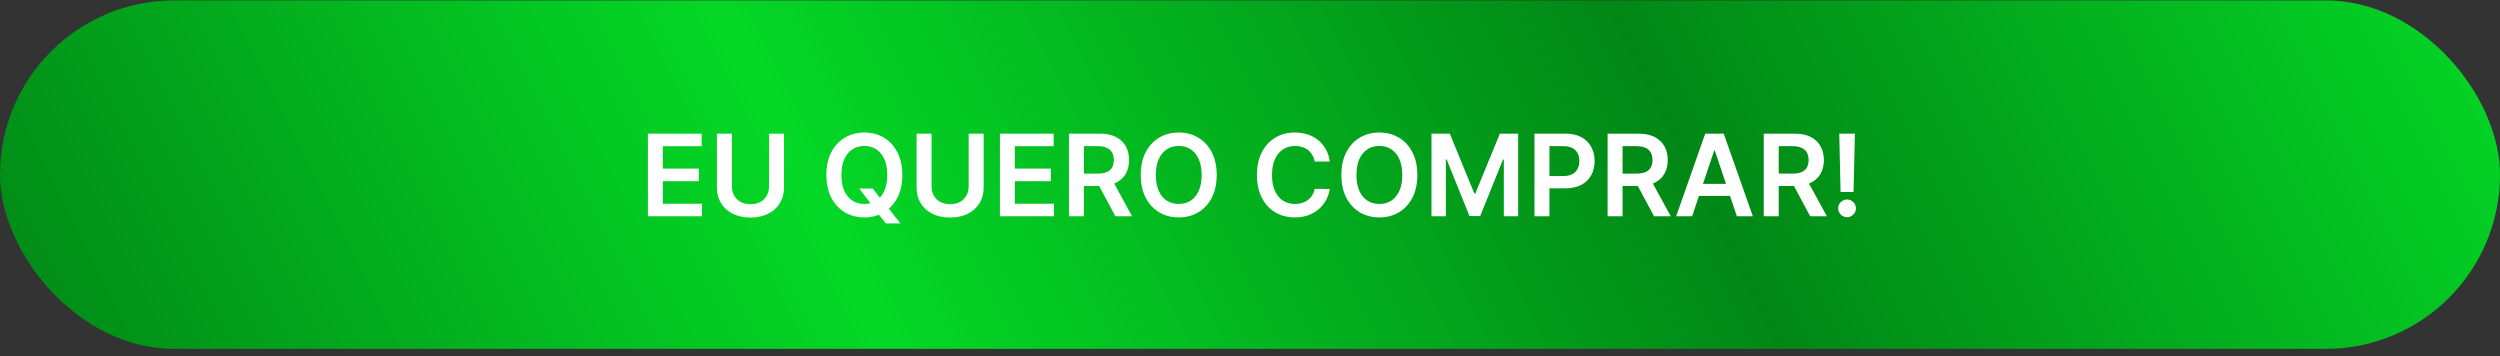
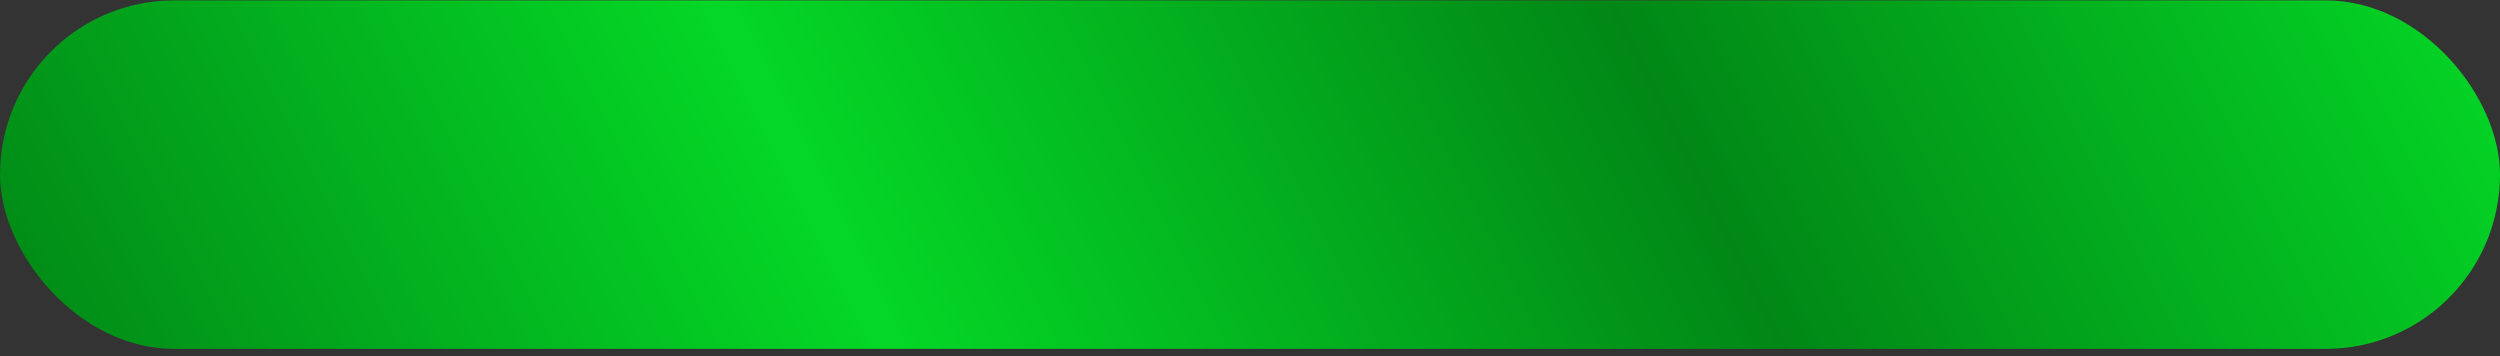
<svg xmlns="http://www.w3.org/2000/svg" width="330" height="47" viewBox="0 0 330 47" fill="none">
  <rect x="0" y="0" width="330" height="47" fill="#333333" stroke="none" />
  <rect y="0.05" width="330" height="46" rx="23" fill="url(#paint0_linear_83_1302)" />
-   <path d="M85.525 28.55V17.641H92.62V19.298H87.501V22.259H92.252V23.916H87.501V26.894H92.662V28.55H85.525ZM101.513 17.641H103.489V24.768C103.489 25.55 103.304 26.237 102.935 26.83C102.569 27.423 102.054 27.886 101.39 28.22C100.726 28.55 99.95 28.715 99.062 28.715C98.171 28.715 97.394 28.55 96.729 28.22C96.065 27.886 95.55 27.423 95.185 26.83C94.819 26.237 94.636 25.55 94.636 24.768V17.641H96.612V24.603C96.612 25.058 96.712 25.463 96.91 25.818C97.113 26.173 97.397 26.452 97.763 26.654C98.129 26.853 98.562 26.952 99.062 26.952C99.563 26.952 99.996 26.853 100.362 26.654C100.732 26.452 101.016 26.173 101.214 25.818C101.413 25.463 101.513 25.058 101.513 24.603V17.641ZM113.422 24.886H115.212L116.272 26.26L117.028 27.155L118.845 29.488H116.927L115.691 27.922L115.164 27.176L113.422 24.886ZM119.106 23.096C119.106 24.271 118.885 25.278 118.445 26.116C118.008 26.951 117.412 27.59 116.655 28.034C115.902 28.477 115.048 28.699 114.093 28.699C113.138 28.699 112.282 28.477 111.526 28.034C110.773 27.586 110.176 26.945 109.736 26.111C109.299 25.273 109.081 24.268 109.081 23.096C109.081 21.92 109.299 20.915 109.736 20.081C110.176 19.243 110.773 18.602 111.526 18.158C112.282 17.714 113.138 17.492 114.093 17.492C115.048 17.492 115.902 17.714 116.655 18.158C117.412 18.602 118.008 19.243 118.445 20.081C118.885 20.915 119.106 21.92 119.106 23.096ZM117.119 23.096C117.119 22.268 116.989 21.57 116.73 21.002C116.474 20.431 116.119 19.999 115.665 19.708C115.21 19.413 114.686 19.266 114.093 19.266C113.5 19.266 112.976 19.413 112.522 19.708C112.067 19.999 111.71 20.431 111.451 21.002C111.195 21.57 111.068 22.268 111.068 23.096C111.068 23.923 111.195 24.623 111.451 25.195C111.71 25.763 112.067 26.194 112.522 26.489C112.976 26.78 113.5 26.926 114.093 26.926C114.686 26.926 115.21 26.78 115.665 26.489C116.119 26.194 116.474 25.763 116.73 25.195C116.989 24.623 117.119 23.923 117.119 23.096ZM127.865 17.641H129.842V24.768C129.842 25.55 129.657 26.237 129.288 26.83C128.922 27.423 128.407 27.886 127.743 28.22C127.079 28.55 126.303 28.715 125.415 28.715C124.524 28.715 123.746 28.55 123.082 28.22C122.418 27.886 121.903 27.423 121.537 26.83C121.171 26.237 120.989 25.55 120.989 24.768V17.641H122.965V24.603C122.965 25.058 123.064 25.463 123.263 25.818C123.465 26.173 123.75 26.452 124.115 26.654C124.481 26.853 124.914 26.952 125.415 26.952C125.916 26.952 126.349 26.853 126.715 26.654C127.084 26.452 127.368 26.173 127.567 25.818C127.766 25.463 127.865 25.058 127.865 24.603V17.641ZM131.99 28.55V17.641H139.085V19.298H133.966V22.259H138.717V23.916H133.966V26.894H139.127V28.55H131.99ZM141.101 28.55V17.641H145.192C146.03 17.641 146.733 17.787 147.301 18.078C147.873 18.369 148.304 18.778 148.596 19.303C148.89 19.825 149.038 20.434 149.038 21.13C149.038 21.83 148.888 22.437 148.59 22.952C148.295 23.463 147.86 23.859 147.285 24.14C146.71 24.417 146.003 24.555 145.165 24.555H142.251V22.915H144.899C145.389 22.915 145.79 22.847 146.103 22.712C146.415 22.574 146.646 22.373 146.795 22.11C146.948 21.844 147.024 21.517 147.024 21.13C147.024 20.743 146.948 20.413 146.795 20.139C146.642 19.862 146.41 19.653 146.097 19.511C145.785 19.365 145.382 19.293 144.888 19.293H143.077V28.55H141.101ZM146.737 23.607L149.437 28.55H147.232L144.579 23.607H146.737ZM160.605 23.096C160.605 24.271 160.384 25.278 159.944 26.116C159.507 26.951 158.911 27.59 158.154 28.034C157.401 28.477 156.547 28.699 155.592 28.699C154.637 28.699 153.781 28.477 153.025 28.034C152.272 27.586 151.675 26.945 151.235 26.111C150.798 25.273 150.58 24.268 150.58 23.096C150.58 21.92 150.798 20.915 151.235 20.081C151.675 19.243 152.272 18.602 153.025 18.158C153.781 17.714 154.637 17.492 155.592 17.492C156.547 17.492 157.401 17.714 158.154 18.158C158.911 18.602 159.507 19.243 159.944 20.081C160.384 20.915 160.605 21.92 160.605 23.096ZM158.618 23.096C158.618 22.268 158.488 21.57 158.229 21.002C157.973 20.431 157.618 19.999 157.164 19.708C156.709 19.413 156.185 19.266 155.592 19.266C154.999 19.266 154.475 19.413 154.021 19.708C153.566 19.999 153.209 20.431 152.95 21.002C152.694 21.57 152.567 22.268 152.567 23.096C152.567 23.923 152.694 24.623 152.95 25.195C153.209 25.763 153.566 26.194 154.021 26.489C154.475 26.78 154.999 26.926 155.592 26.926C156.185 26.926 156.709 26.78 157.164 26.489C157.618 26.194 157.973 25.763 158.229 25.195C158.488 24.623 158.618 23.923 158.618 23.096ZM175.531 21.322H173.539C173.482 20.995 173.378 20.706 173.225 20.454C173.072 20.198 172.882 19.981 172.655 19.804C172.428 19.626 172.168 19.493 171.877 19.404C171.59 19.312 171.279 19.266 170.945 19.266C170.352 19.266 169.826 19.415 169.368 19.713C168.91 20.008 168.552 20.441 168.292 21.013C168.033 21.581 167.903 22.275 167.903 23.096C167.903 23.93 168.033 24.633 168.292 25.205C168.555 25.773 168.914 26.203 169.368 26.494C169.826 26.782 170.35 26.926 170.94 26.926C171.266 26.926 171.572 26.883 171.856 26.798C172.144 26.709 172.401 26.579 172.628 26.409C172.859 26.238 173.053 26.029 173.209 25.78C173.369 25.532 173.479 25.248 173.539 24.928L175.531 24.939C175.457 25.457 175.295 25.944 175.047 26.398C174.802 26.853 174.48 27.254 174.082 27.602C173.685 27.947 173.22 28.216 172.687 28.412C172.154 28.604 171.563 28.699 170.913 28.699C169.954 28.699 169.098 28.477 168.346 28.034C167.593 27.59 167 26.949 166.566 26.111C166.133 25.273 165.917 24.268 165.917 23.096C165.917 21.92 166.135 20.915 166.572 20.081C167.009 19.243 167.603 18.602 168.356 18.158C169.109 17.714 169.961 17.492 170.913 17.492C171.52 17.492 172.085 17.577 172.607 17.748C173.129 17.918 173.594 18.169 174.003 18.499C174.411 18.826 174.747 19.227 175.009 19.703C175.276 20.175 175.45 20.715 175.531 21.322ZM187.089 23.096C187.089 24.271 186.869 25.278 186.428 26.116C185.992 26.951 185.395 27.59 184.639 28.034C183.886 28.477 183.032 28.699 182.077 28.699C181.121 28.699 180.265 28.477 179.509 28.034C178.756 27.586 178.16 26.945 177.719 26.111C177.282 25.273 177.064 24.268 177.064 23.096C177.064 21.92 177.282 20.915 177.719 20.081C178.16 19.243 178.756 18.602 179.509 18.158C180.265 17.714 181.121 17.492 182.077 17.492C183.032 17.492 183.886 17.714 184.639 18.158C185.395 18.602 185.992 19.243 186.428 20.081C186.869 20.915 187.089 21.92 187.089 23.096ZM185.102 23.096C185.102 22.268 184.972 21.57 184.713 21.002C184.458 20.431 184.102 19.999 183.648 19.708C183.193 19.413 182.67 19.266 182.077 19.266C181.483 19.266 180.96 19.413 180.505 19.708C180.051 19.999 179.694 20.431 179.434 21.002C179.179 21.57 179.051 22.268 179.051 23.096C179.051 23.923 179.179 24.623 179.434 25.195C179.694 25.763 180.051 26.194 180.505 26.489C180.96 26.78 181.483 26.926 182.077 26.926C182.67 26.926 183.193 26.78 183.648 26.489C184.102 26.194 184.458 25.763 184.713 25.195C184.972 24.623 185.102 23.923 185.102 23.096ZM188.957 17.641H191.376L194.614 25.546H194.742L197.981 17.641H200.399V28.55H198.503V21.056H198.402L195.387 28.518H193.97L190.955 21.04H190.854V28.55H188.957V17.641ZM202.551 28.55V17.641H206.642C207.48 17.641 208.183 17.797 208.751 18.11C209.323 18.422 209.755 18.852 210.046 19.399C210.34 19.942 210.488 20.56 210.488 21.253C210.488 21.952 210.34 22.574 210.046 23.117C209.751 23.66 209.316 24.088 208.741 24.401C208.165 24.71 207.457 24.864 206.615 24.864H203.904V23.24H206.349C206.839 23.24 207.24 23.154 207.553 22.984C207.865 22.813 208.096 22.579 208.245 22.281C208.398 21.983 208.474 21.64 208.474 21.253C208.474 20.866 208.398 20.525 208.245 20.23C208.096 19.935 207.864 19.706 207.547 19.543C207.235 19.376 206.832 19.293 206.338 19.293H204.527V28.55H202.551ZM212.204 28.55V17.641H216.295C217.133 17.641 217.836 17.787 218.405 18.078C218.976 18.369 219.408 18.778 219.699 19.303C219.994 19.825 220.141 20.434 220.141 21.13C220.141 21.83 219.992 22.437 219.694 22.952C219.399 23.463 218.964 23.859 218.389 24.14C217.813 24.417 217.107 24.555 216.269 24.555H213.355V22.915H216.002C216.492 22.915 216.894 22.847 217.206 22.712C217.519 22.574 217.749 22.373 217.899 22.11C218.051 21.844 218.128 21.517 218.128 21.13C218.128 20.743 218.051 20.413 217.899 20.139C217.746 19.862 217.513 19.653 217.201 19.511C216.888 19.365 216.485 19.293 215.992 19.293H214.181V28.55H212.204ZM217.84 23.607L220.541 28.55H218.335L215.683 23.607H217.84ZM223.361 28.55H221.252L225.092 17.641H227.532L231.378 28.55H229.268L226.355 19.878H226.27L223.361 28.55ZM223.43 24.273H229.183V25.86H223.43V24.273ZM232.815 28.55V17.641H236.906C237.744 17.641 238.447 17.787 239.015 18.078C239.587 18.369 240.018 18.778 240.309 19.303C240.604 19.825 240.752 20.434 240.752 21.13C240.752 21.83 240.602 22.437 240.304 22.952C240.009 23.463 239.574 23.859 238.999 24.14C238.424 24.417 237.717 24.555 236.879 24.555H233.965V22.915H236.613C237.103 22.915 237.504 22.847 237.816 22.712C238.129 22.574 238.36 22.373 238.509 22.11C238.662 21.844 238.738 21.517 238.738 21.13C238.738 20.743 238.662 20.413 238.509 20.139C238.356 19.862 238.124 19.653 237.811 19.511C237.499 19.365 237.096 19.293 236.602 19.293H234.791V28.55H232.815ZM238.45 23.607L241.151 28.55H238.946L236.293 23.607H238.45ZM244.845 17.641L244.669 25.344H242.954L242.784 17.641H244.845ZM243.812 28.668C243.489 28.668 243.212 28.554 242.981 28.327C242.753 28.099 242.64 27.822 242.64 27.496C242.64 27.176 242.753 26.903 242.981 26.675C243.212 26.448 243.489 26.334 243.812 26.334C244.128 26.334 244.401 26.448 244.632 26.675C244.866 26.903 244.984 27.176 244.984 27.496C244.984 27.712 244.929 27.909 244.818 28.087C244.712 28.264 244.57 28.407 244.392 28.513C244.218 28.616 244.025 28.668 243.812 28.668Z" fill="white" />
  <defs>
    <linearGradient id="paint0_linear_83_1302" x1="76.75" y1="199.55" x2="359.15" y2="58.35" gradientUnits="userSpaceOnUse">
      <stop stop-color="#018716" />
      <stop offset="0.333" stop-color="#04D826" />
      <stop offset="0.667" stop-color="#018716" />
      <stop offset="1" stop-color="#04D826" />
    </linearGradient>
  </defs>
</svg>